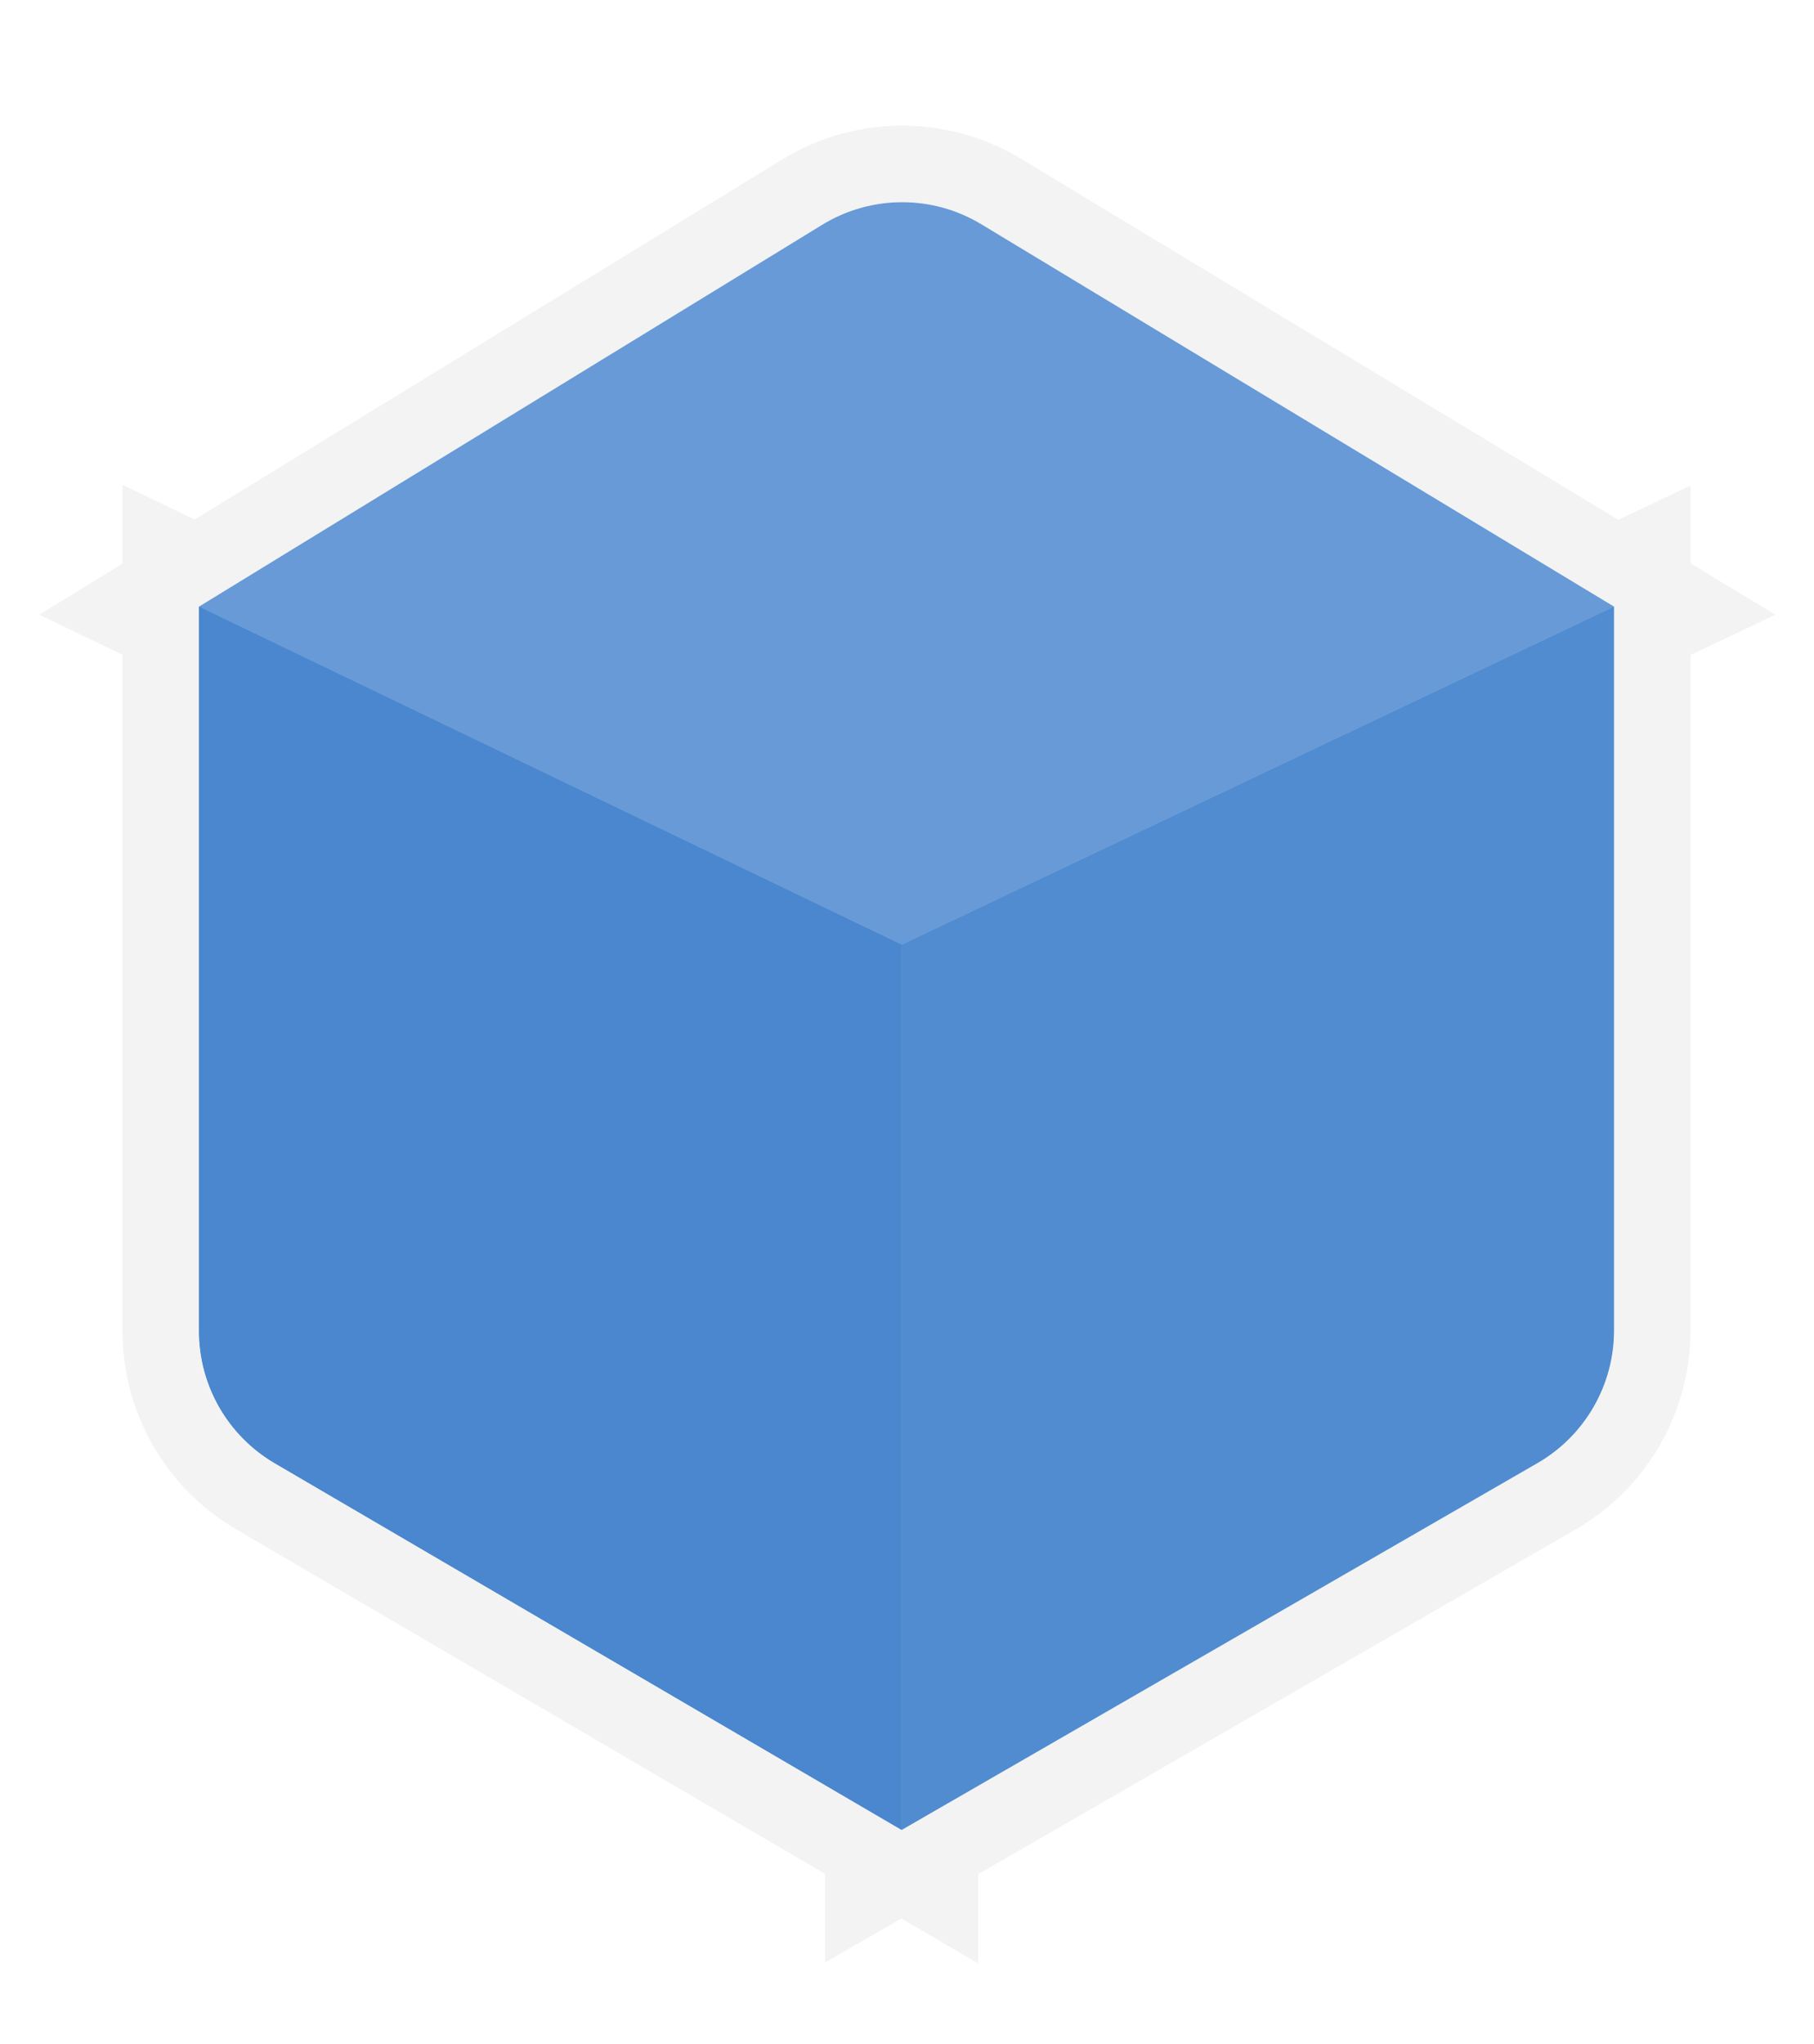
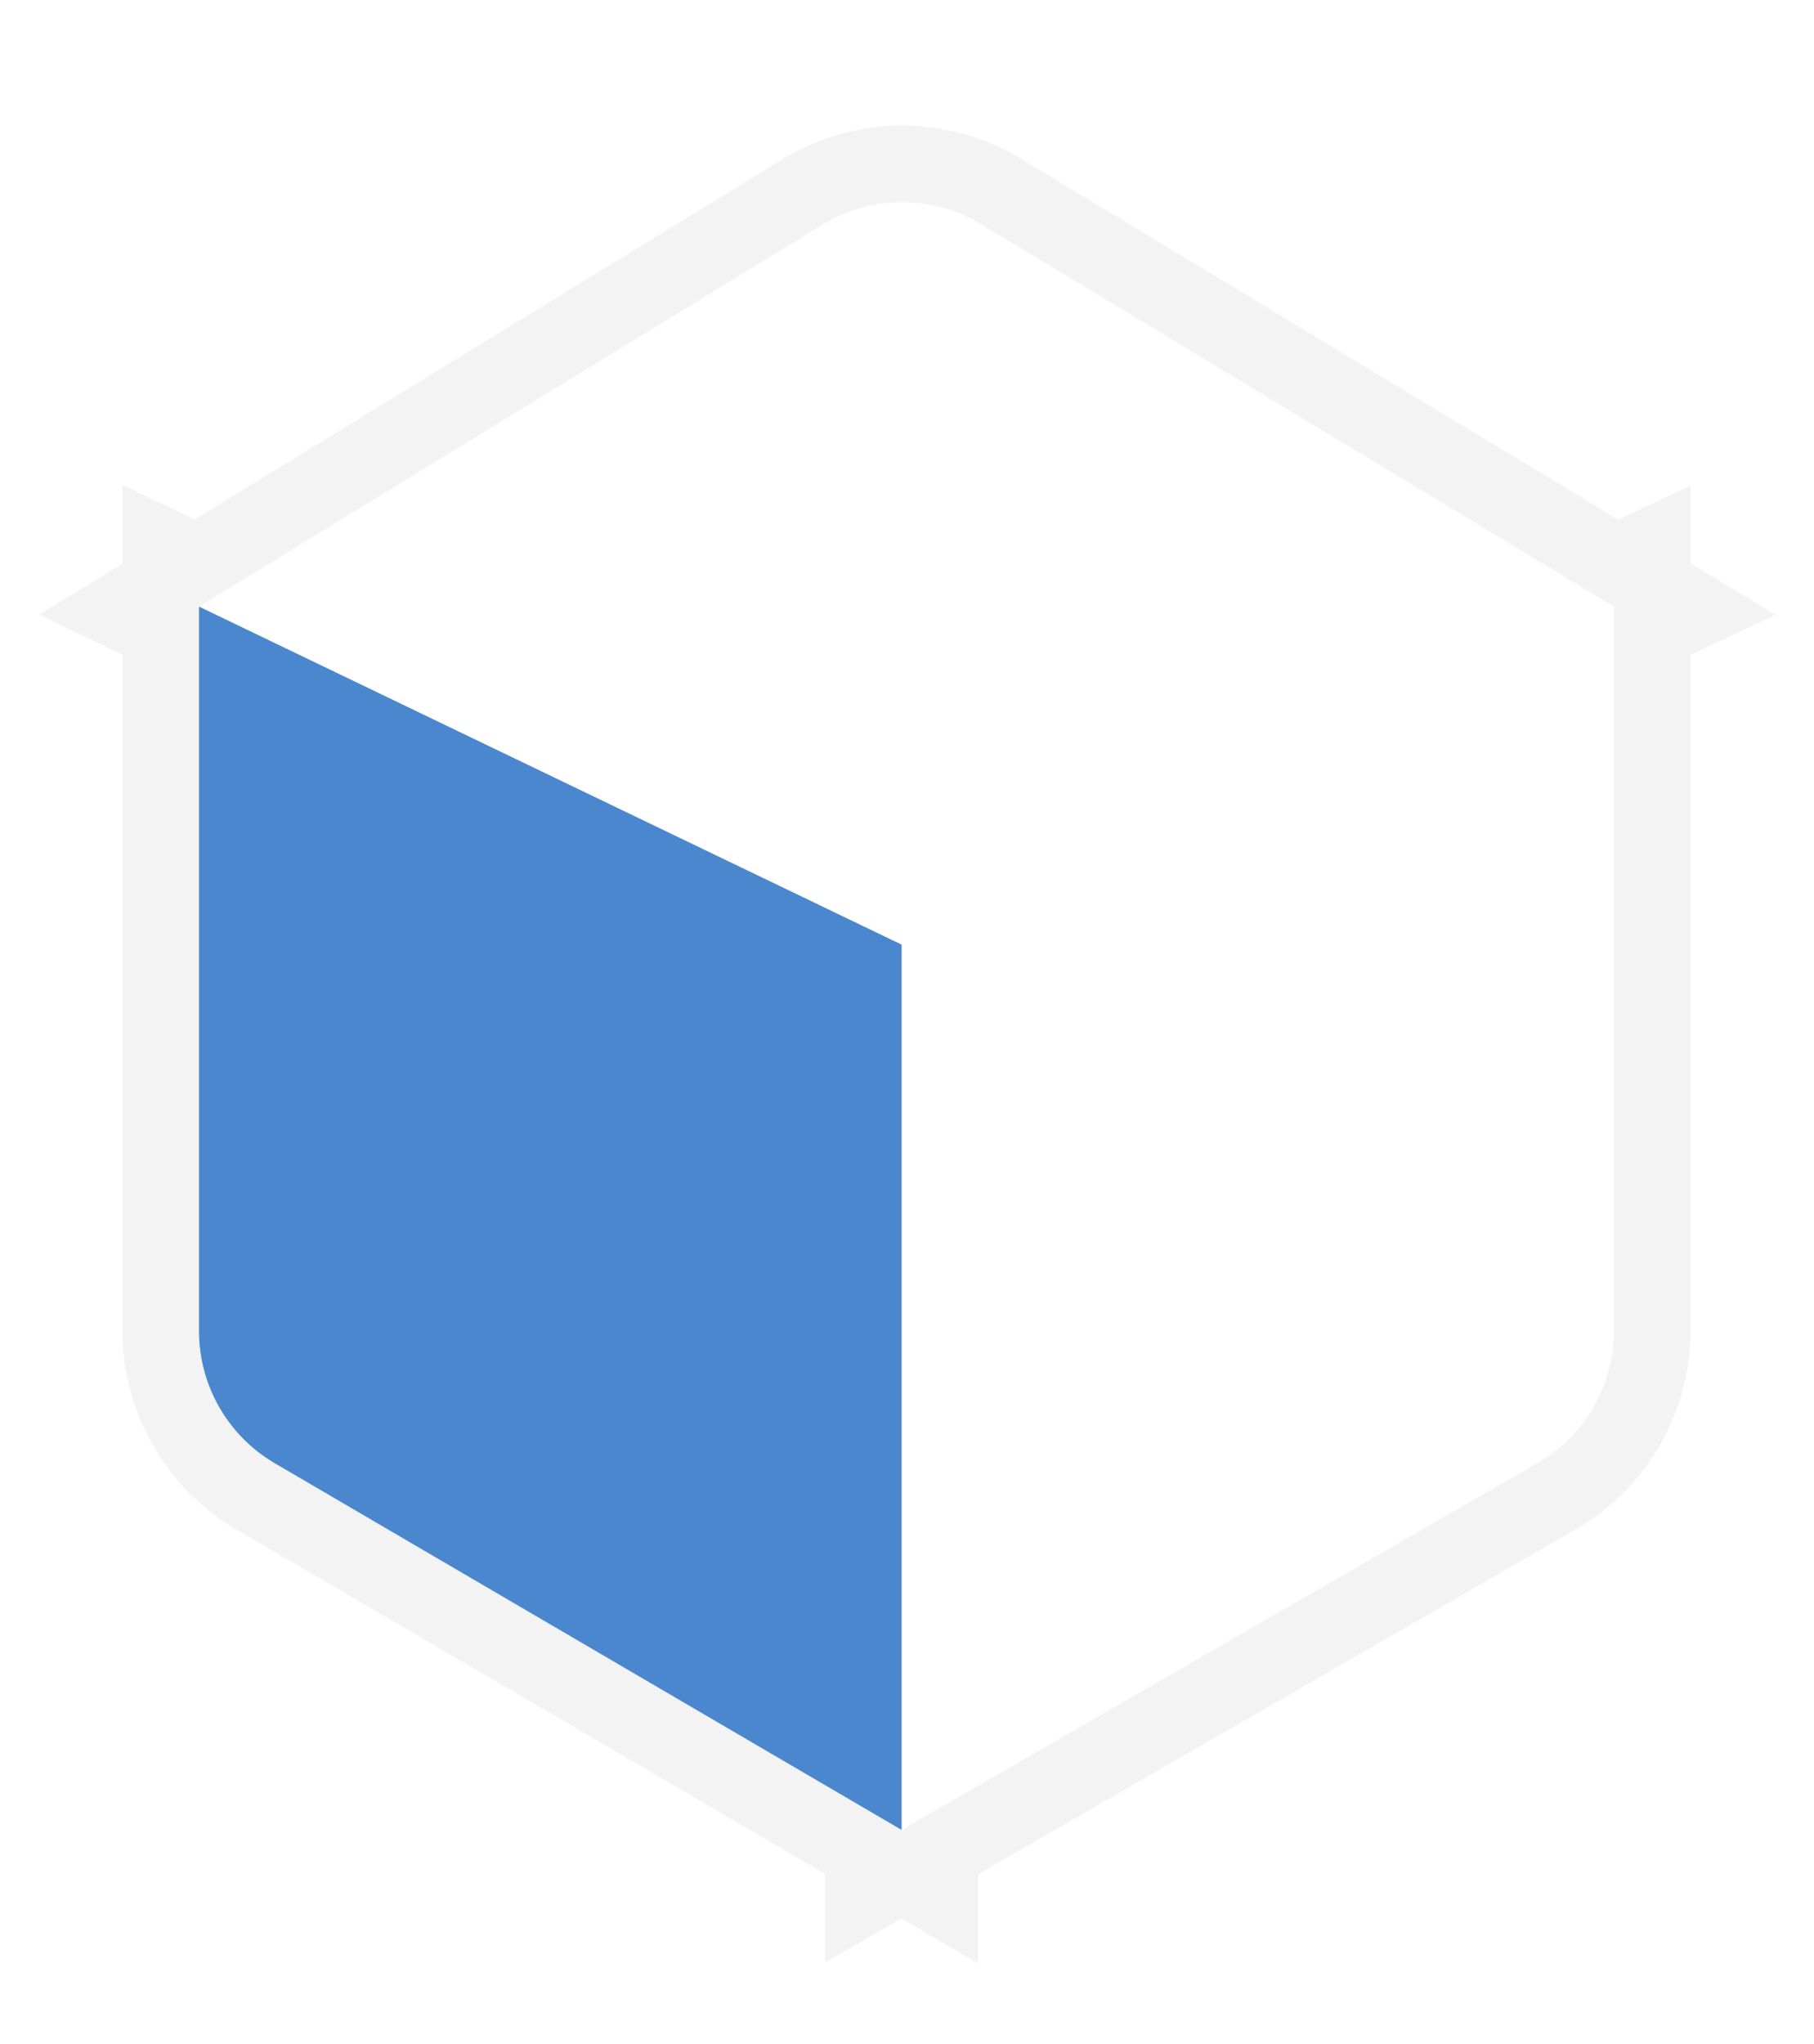
<svg xmlns="http://www.w3.org/2000/svg" width="237" height="267" viewBox="0 0 237 267" fill="none">
  <g filter="url(#filter0_d_35_284)">
-     <path d="M117.8 119.376L26 75.224V169.845C26 176.95 29.77 183.522 35.904 187.109L117.8 235V119.376Z" fill="#4A87CE" />
-     <path d="M210.871 75.224L117.8 119.376V235L200.863 187.09C207.055 183.518 210.871 176.913 210.871 169.765V75.224Z" fill="#4A87CE" fill-opacity="0.8" />
-     <path d="M128.213 25.29C121.816 21.426 113.799 21.451 107.426 25.354L26 75.224L117.8 119.376L210.871 75.224L128.213 25.29Z" fill="#4A87CE" fill-opacity="0.6" />
    <path d="M21 78.367V169.845C21 178.727 25.713 186.942 33.38 191.425L112.8 237.868V243.656L117.783 240.782L122.8 243.716V237.888L203.362 191.421C211.102 186.956 215.871 178.7 215.871 169.765V78.386L221.418 75.754L215.871 72.403V67.317L211.156 69.554L130.798 21.011C122.802 16.18 112.781 16.211 104.814 21.09L25.712 69.537L21 67.27V72.423L15.563 75.752L21 78.367Z" stroke="#F3F3F3" stroke-width="10" />
    <path d="M117.8 119.376L26 75.224V169.845C26 176.95 29.77 183.522 35.904 187.109L117.8 235V119.376Z" fill="#4A87CE" />
-     <path d="M210.871 75.224L117.8 119.376V235L200.863 187.09C207.055 183.518 210.871 176.913 210.871 169.765V75.224Z" fill="#4A87CE" fill-opacity="0.8" />
-     <path d="M128.213 25.29C121.816 21.426 113.799 21.451 107.426 25.354L26 75.224L117.8 119.376L210.871 75.224L128.213 25.29Z" fill="#4A87CE" fill-opacity="0.6" />
  </g>
  <defs>
    <filter id="filter0_d_35_284" x="0" y="0.409" width="236.871" height="266.155" filterUnits="userSpaceOnUse" color-interpolation-filters="sRGB">
      <feFlood flood-opacity="0" result="BackgroundImageFix" />
      <feColorMatrix in="SourceAlpha" type="matrix" values="0 0 0 0 0 0 0 0 0 0 0 0 0 0 0 0 0 0 127 0" result="hardAlpha" />
      <feOffset dy="4" />
      <feGaussianBlur stdDeviation="8" />
      <feComposite in2="hardAlpha" operator="out" />
      <feColorMatrix type="matrix" values="0 0 0 0 0.29 0 0 0 0 0.529 0 0 0 0 0.808 0 0 0 0.25 0" />
      <feBlend mode="normal" in2="BackgroundImageFix" result="effect1_dropShadow_35_284" />
      <feBlend mode="normal" in="SourceGraphic" in2="effect1_dropShadow_35_284" result="shape" />
    </filter>
  </defs>
</svg>